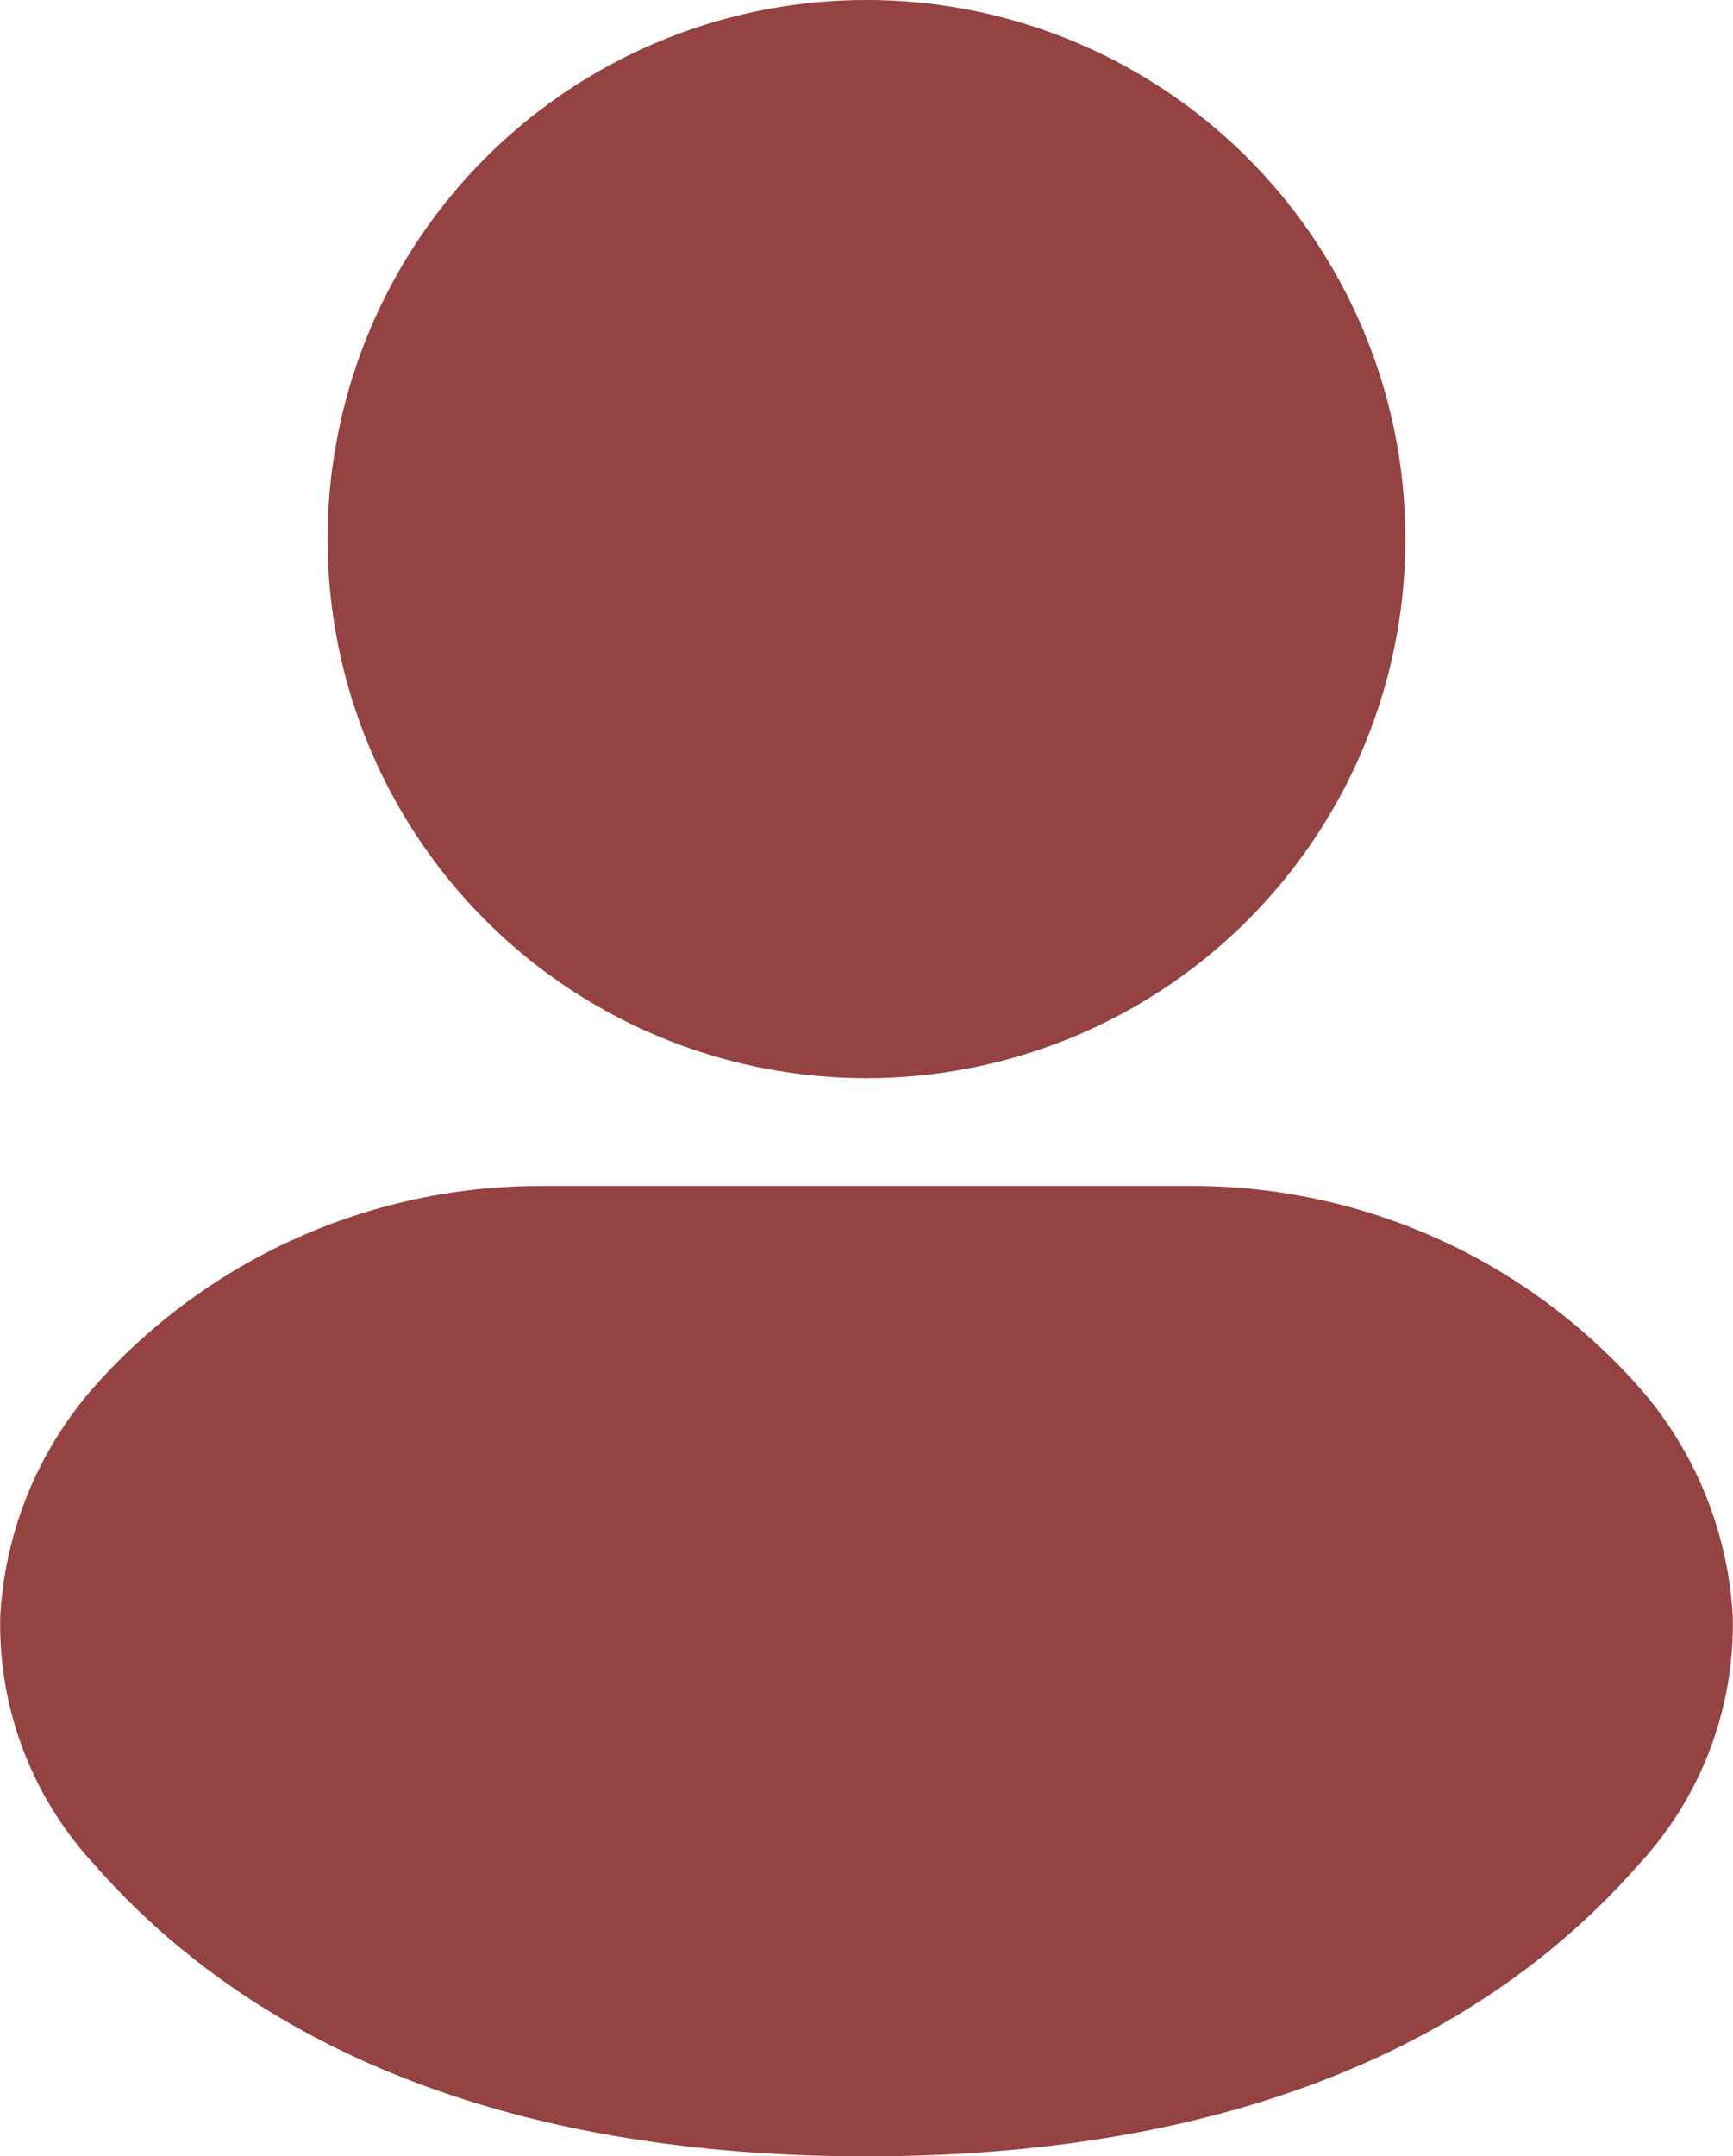
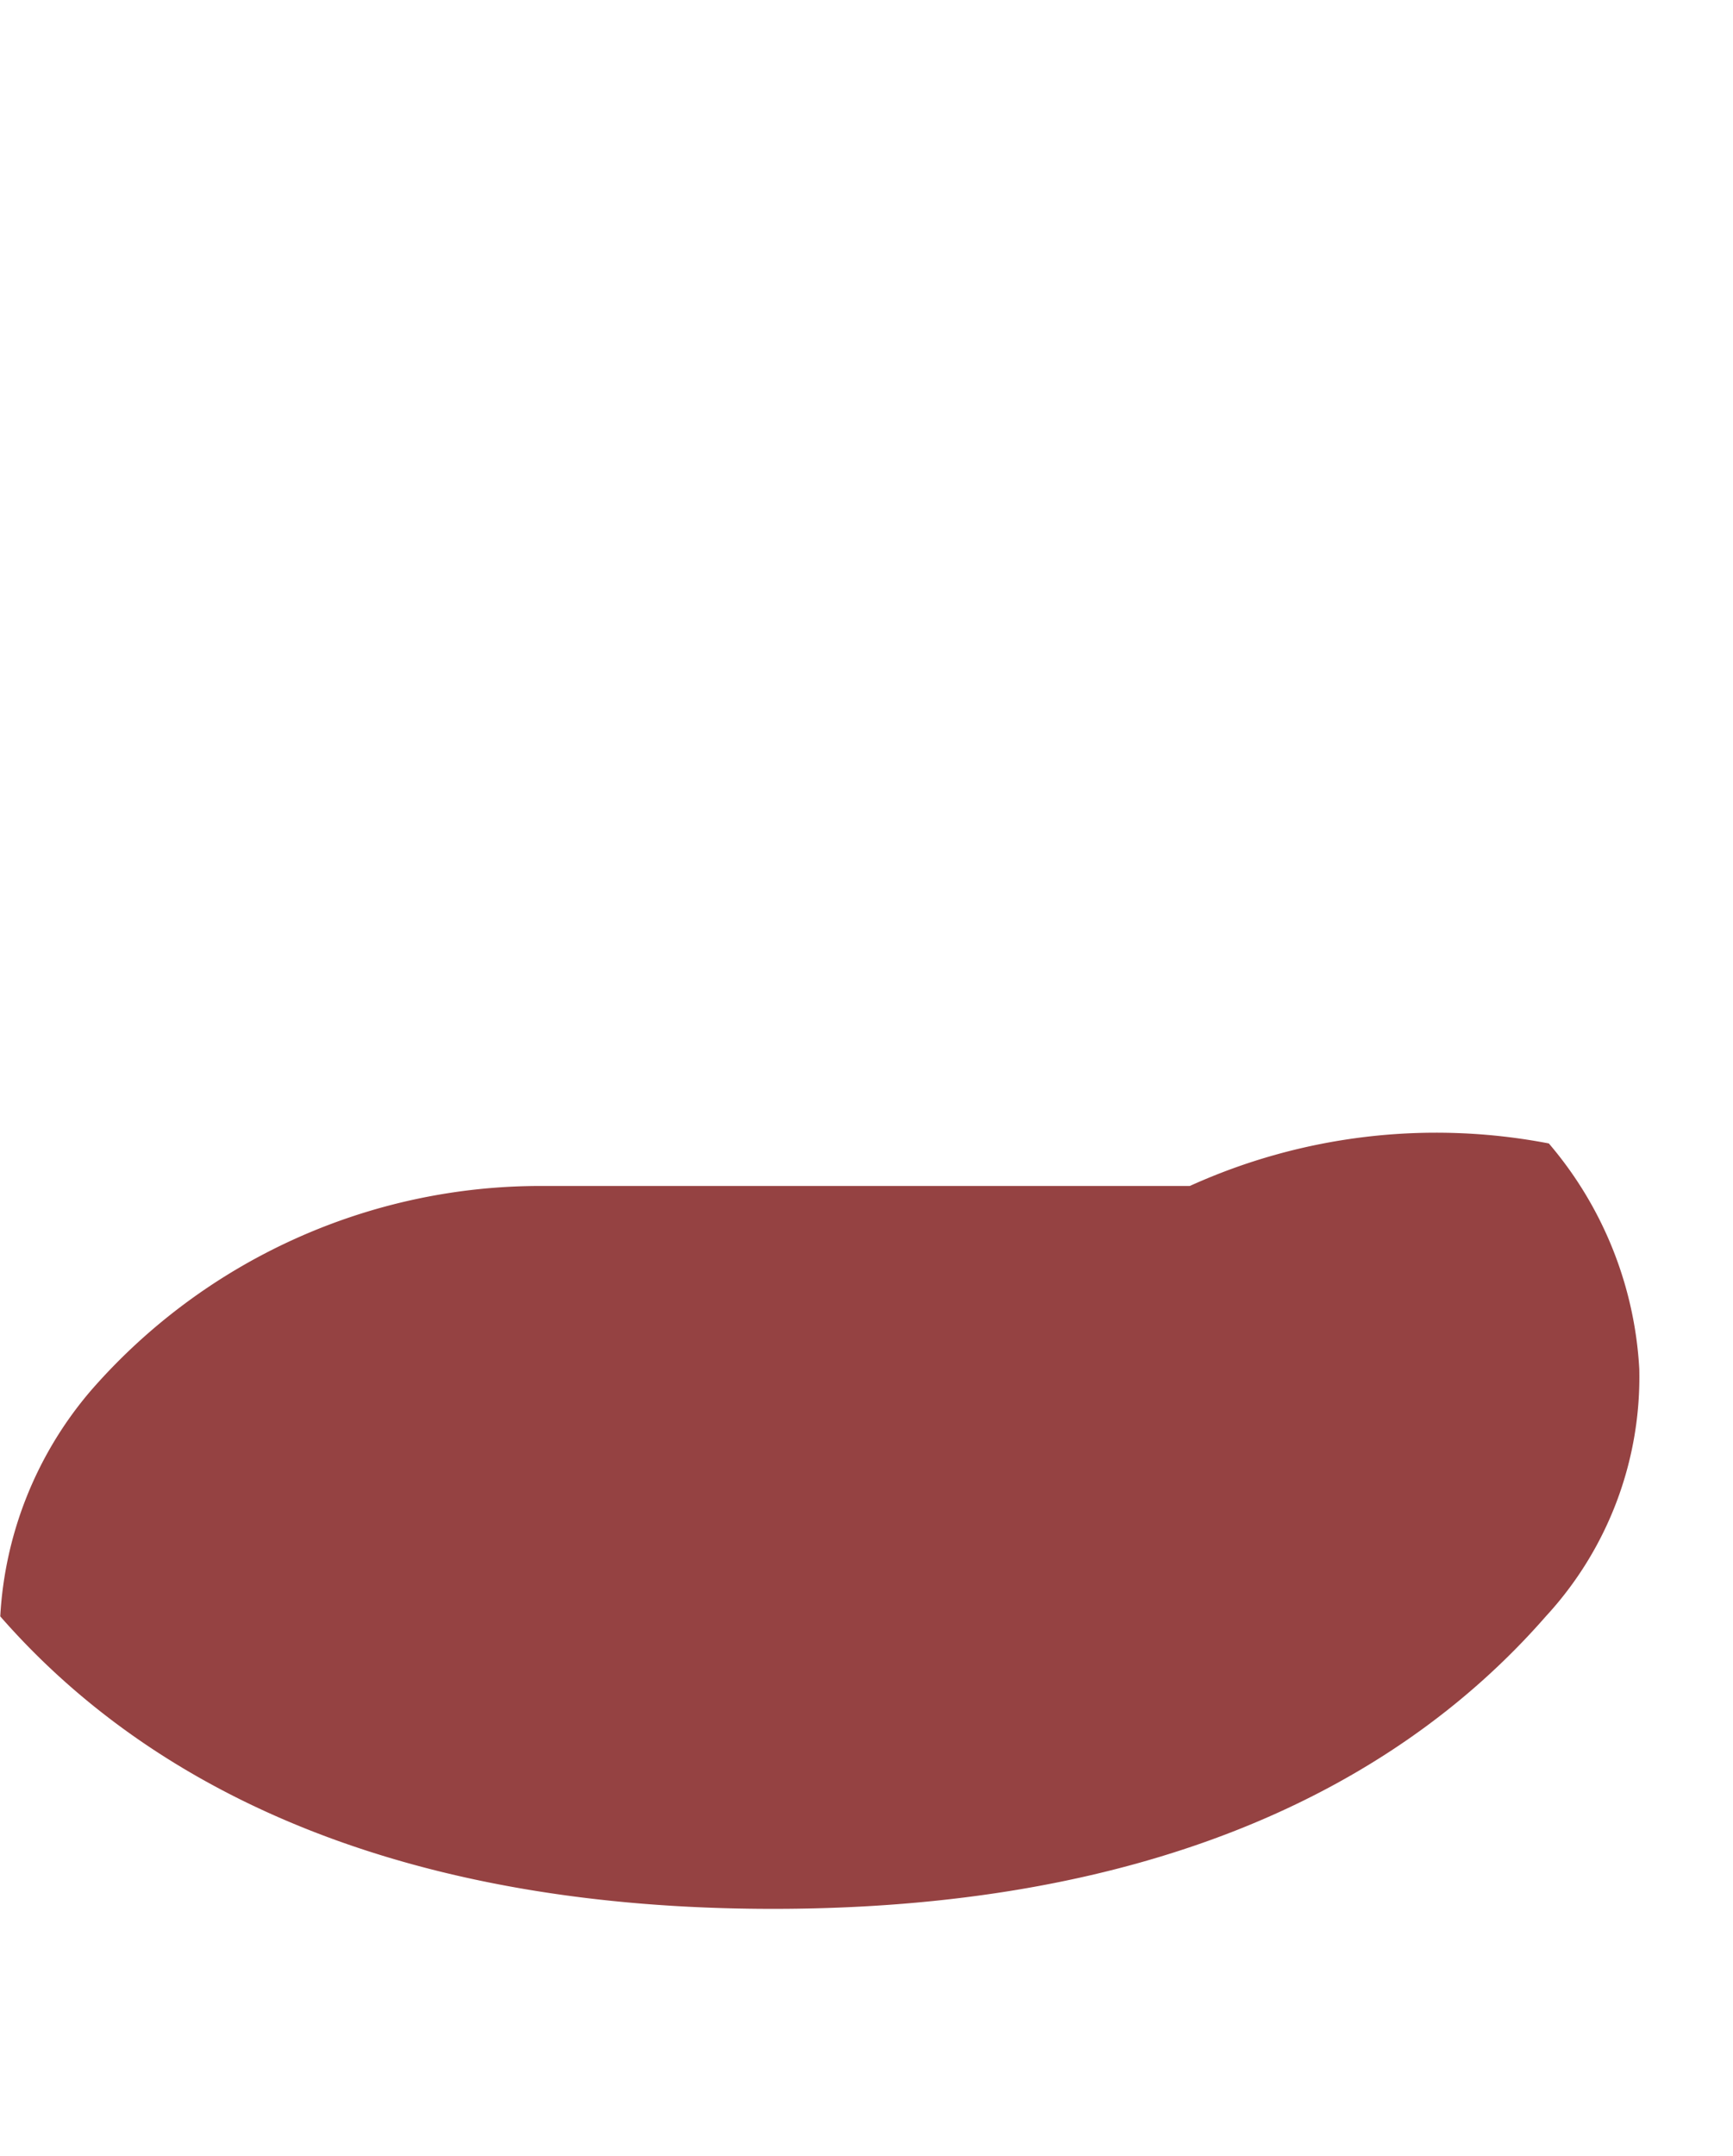
<svg xmlns="http://www.w3.org/2000/svg" width="20.1" height="25" viewBox="0 0 20.1 25">
  <g id="user_14_" data-name="user (14)" transform="translate(-3.96 -2)">
-     <path id="Path_7" data-name="Path 7" d="M13.25,2A6.25,6.25,0,1,0,19.5,8.25,6.25,6.25,0,0,0,13.25,2Z" transform="translate(0.76 0)" fill="#954242" fill-rule="evenodd" />
-     <path id="Path_8" data-name="Path 8" d="M10.26,13a6.916,6.916,0,0,0-5.249,2.376A4.394,4.394,0,0,0,3.963,17.99a4.092,4.092,0,0,0,1.084,2.869c1.841,2.106,4.78,3.391,8.963,3.391s7.122-1.285,8.963-3.391a4.091,4.091,0,0,0,1.084-2.869,4.394,4.394,0,0,0-1.049-2.614A6.916,6.916,0,0,0,17.76,13Z" transform="translate(0 2.75)" fill="#954242" fill-rule="evenodd" />
+     <path id="Path_8" data-name="Path 8" d="M10.26,13a6.916,6.916,0,0,0-5.249,2.376A4.394,4.394,0,0,0,3.963,17.99c1.841,2.106,4.78,3.391,8.963,3.391s7.122-1.285,8.963-3.391a4.091,4.091,0,0,0,1.084-2.869,4.394,4.394,0,0,0-1.049-2.614A6.916,6.916,0,0,0,17.76,13Z" transform="translate(0 2.75)" fill="#954242" fill-rule="evenodd" />
  </g>
</svg>